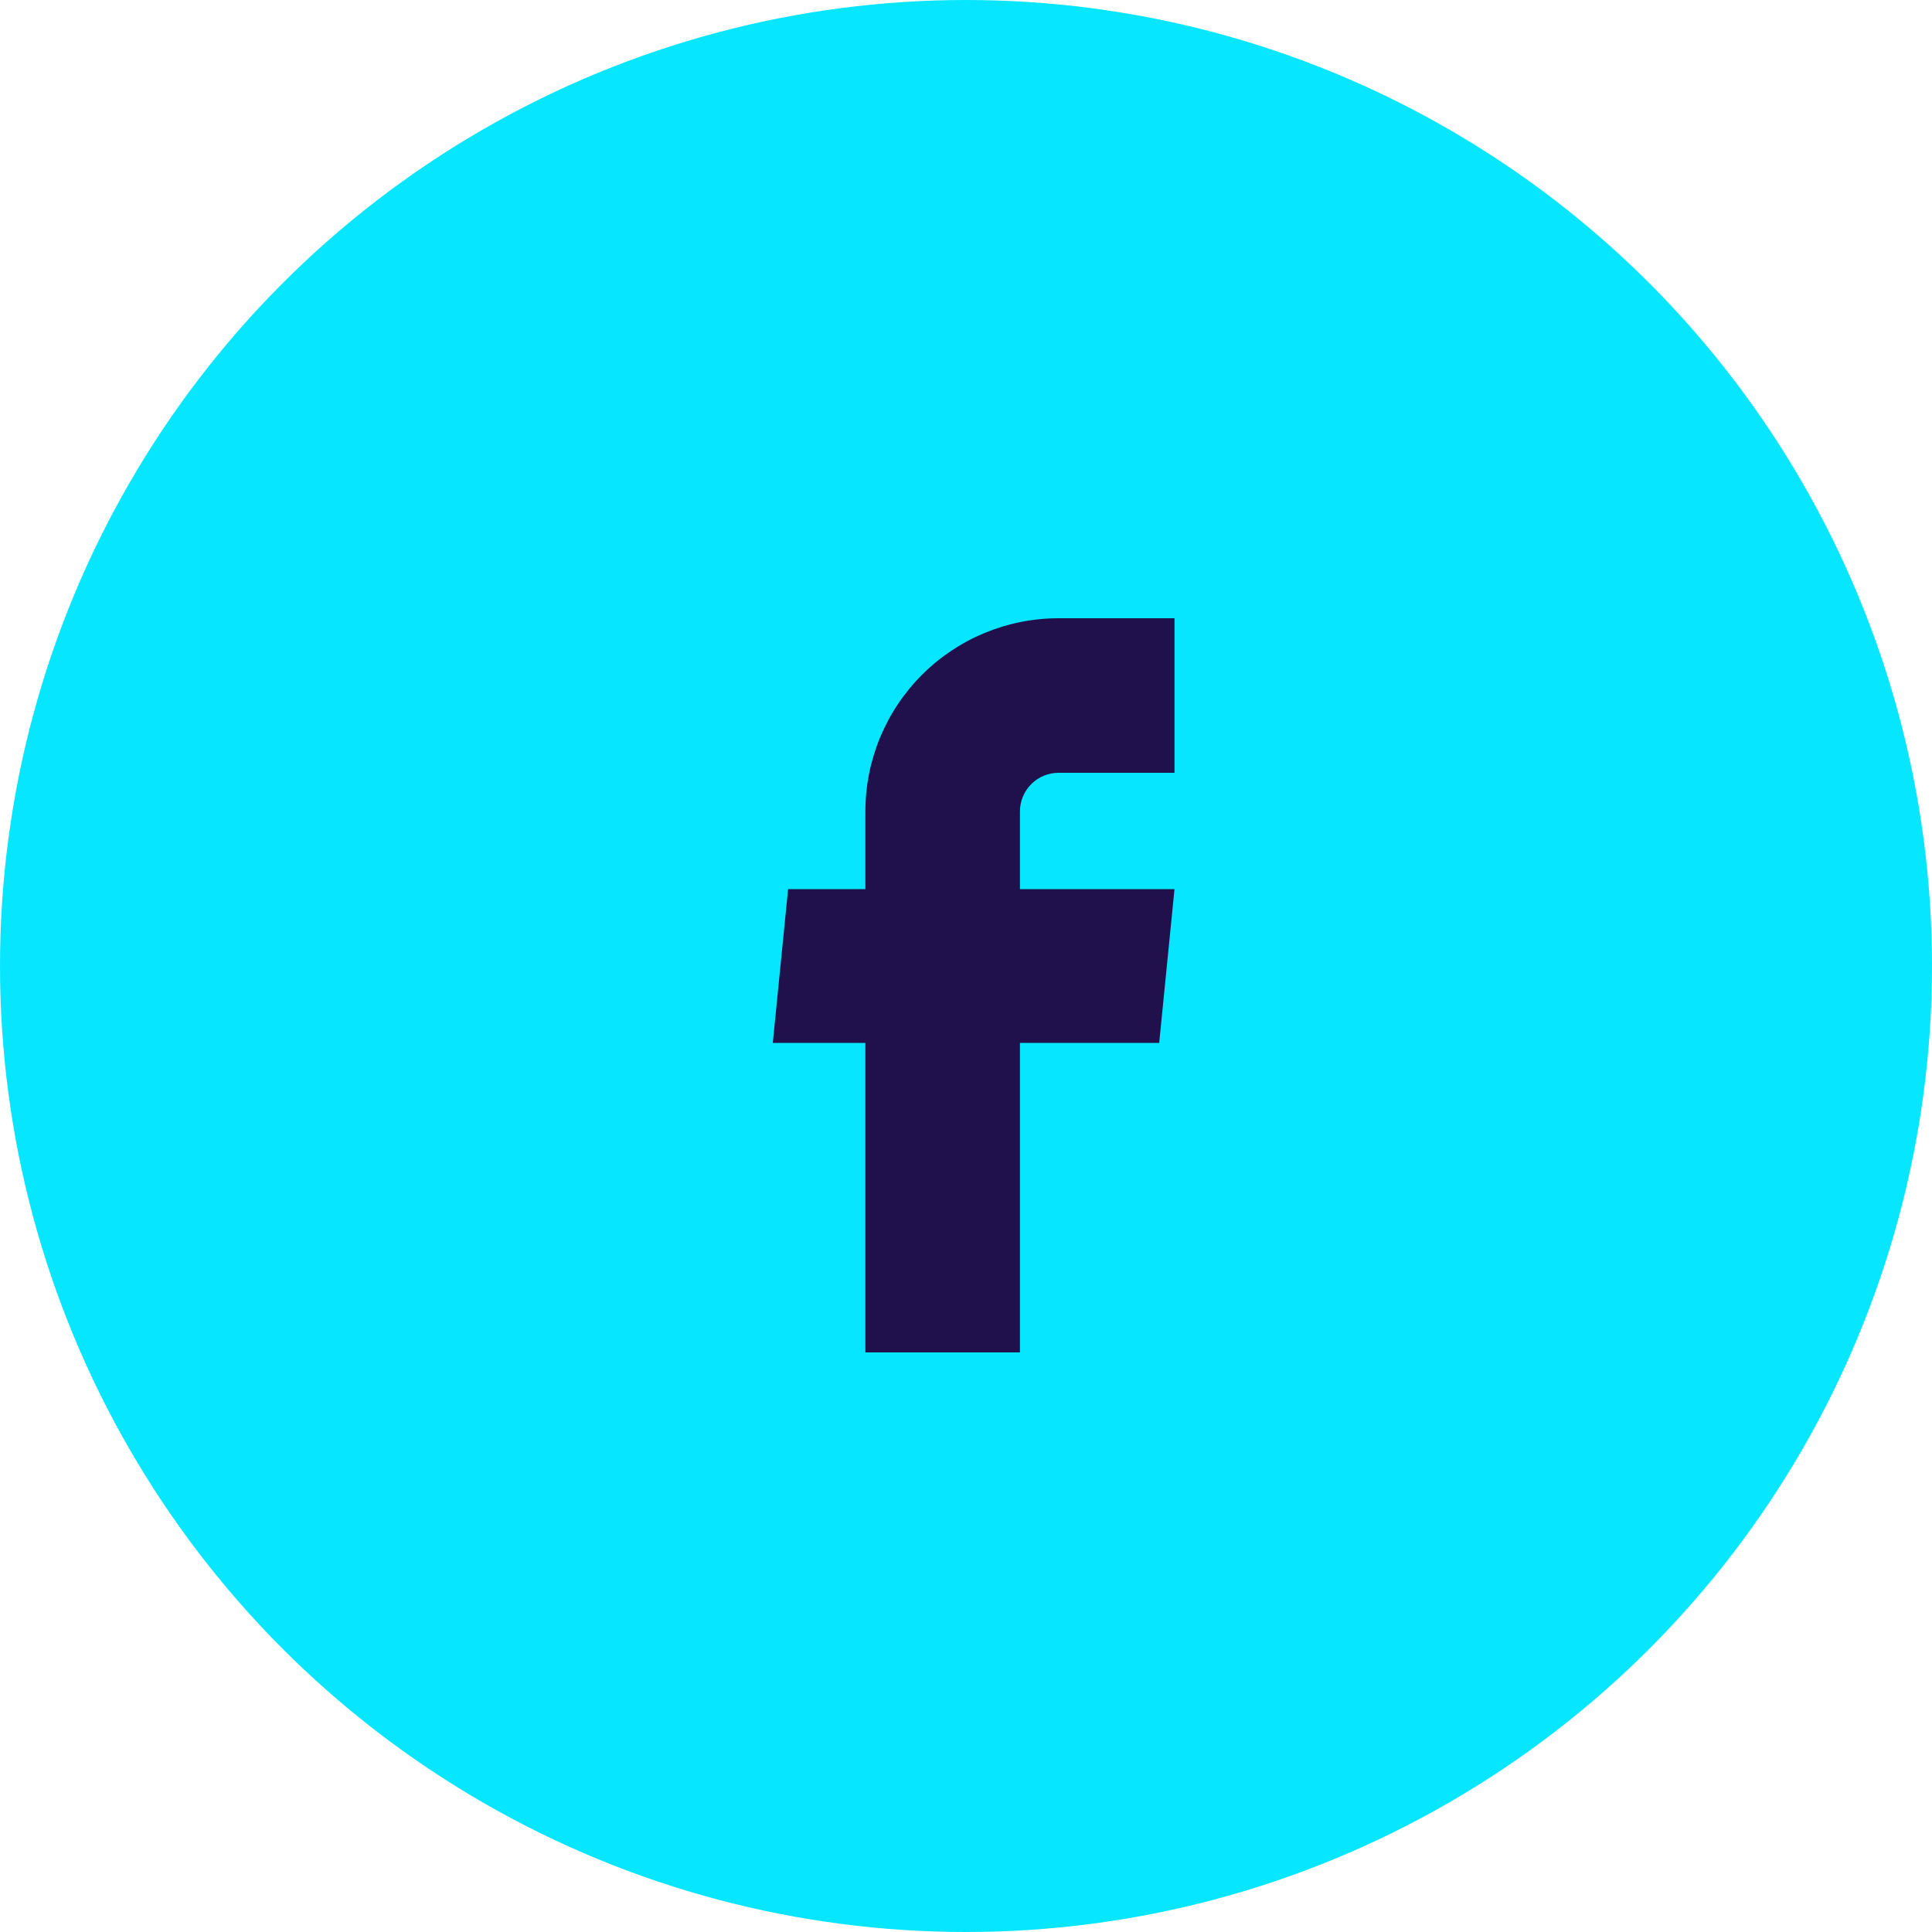
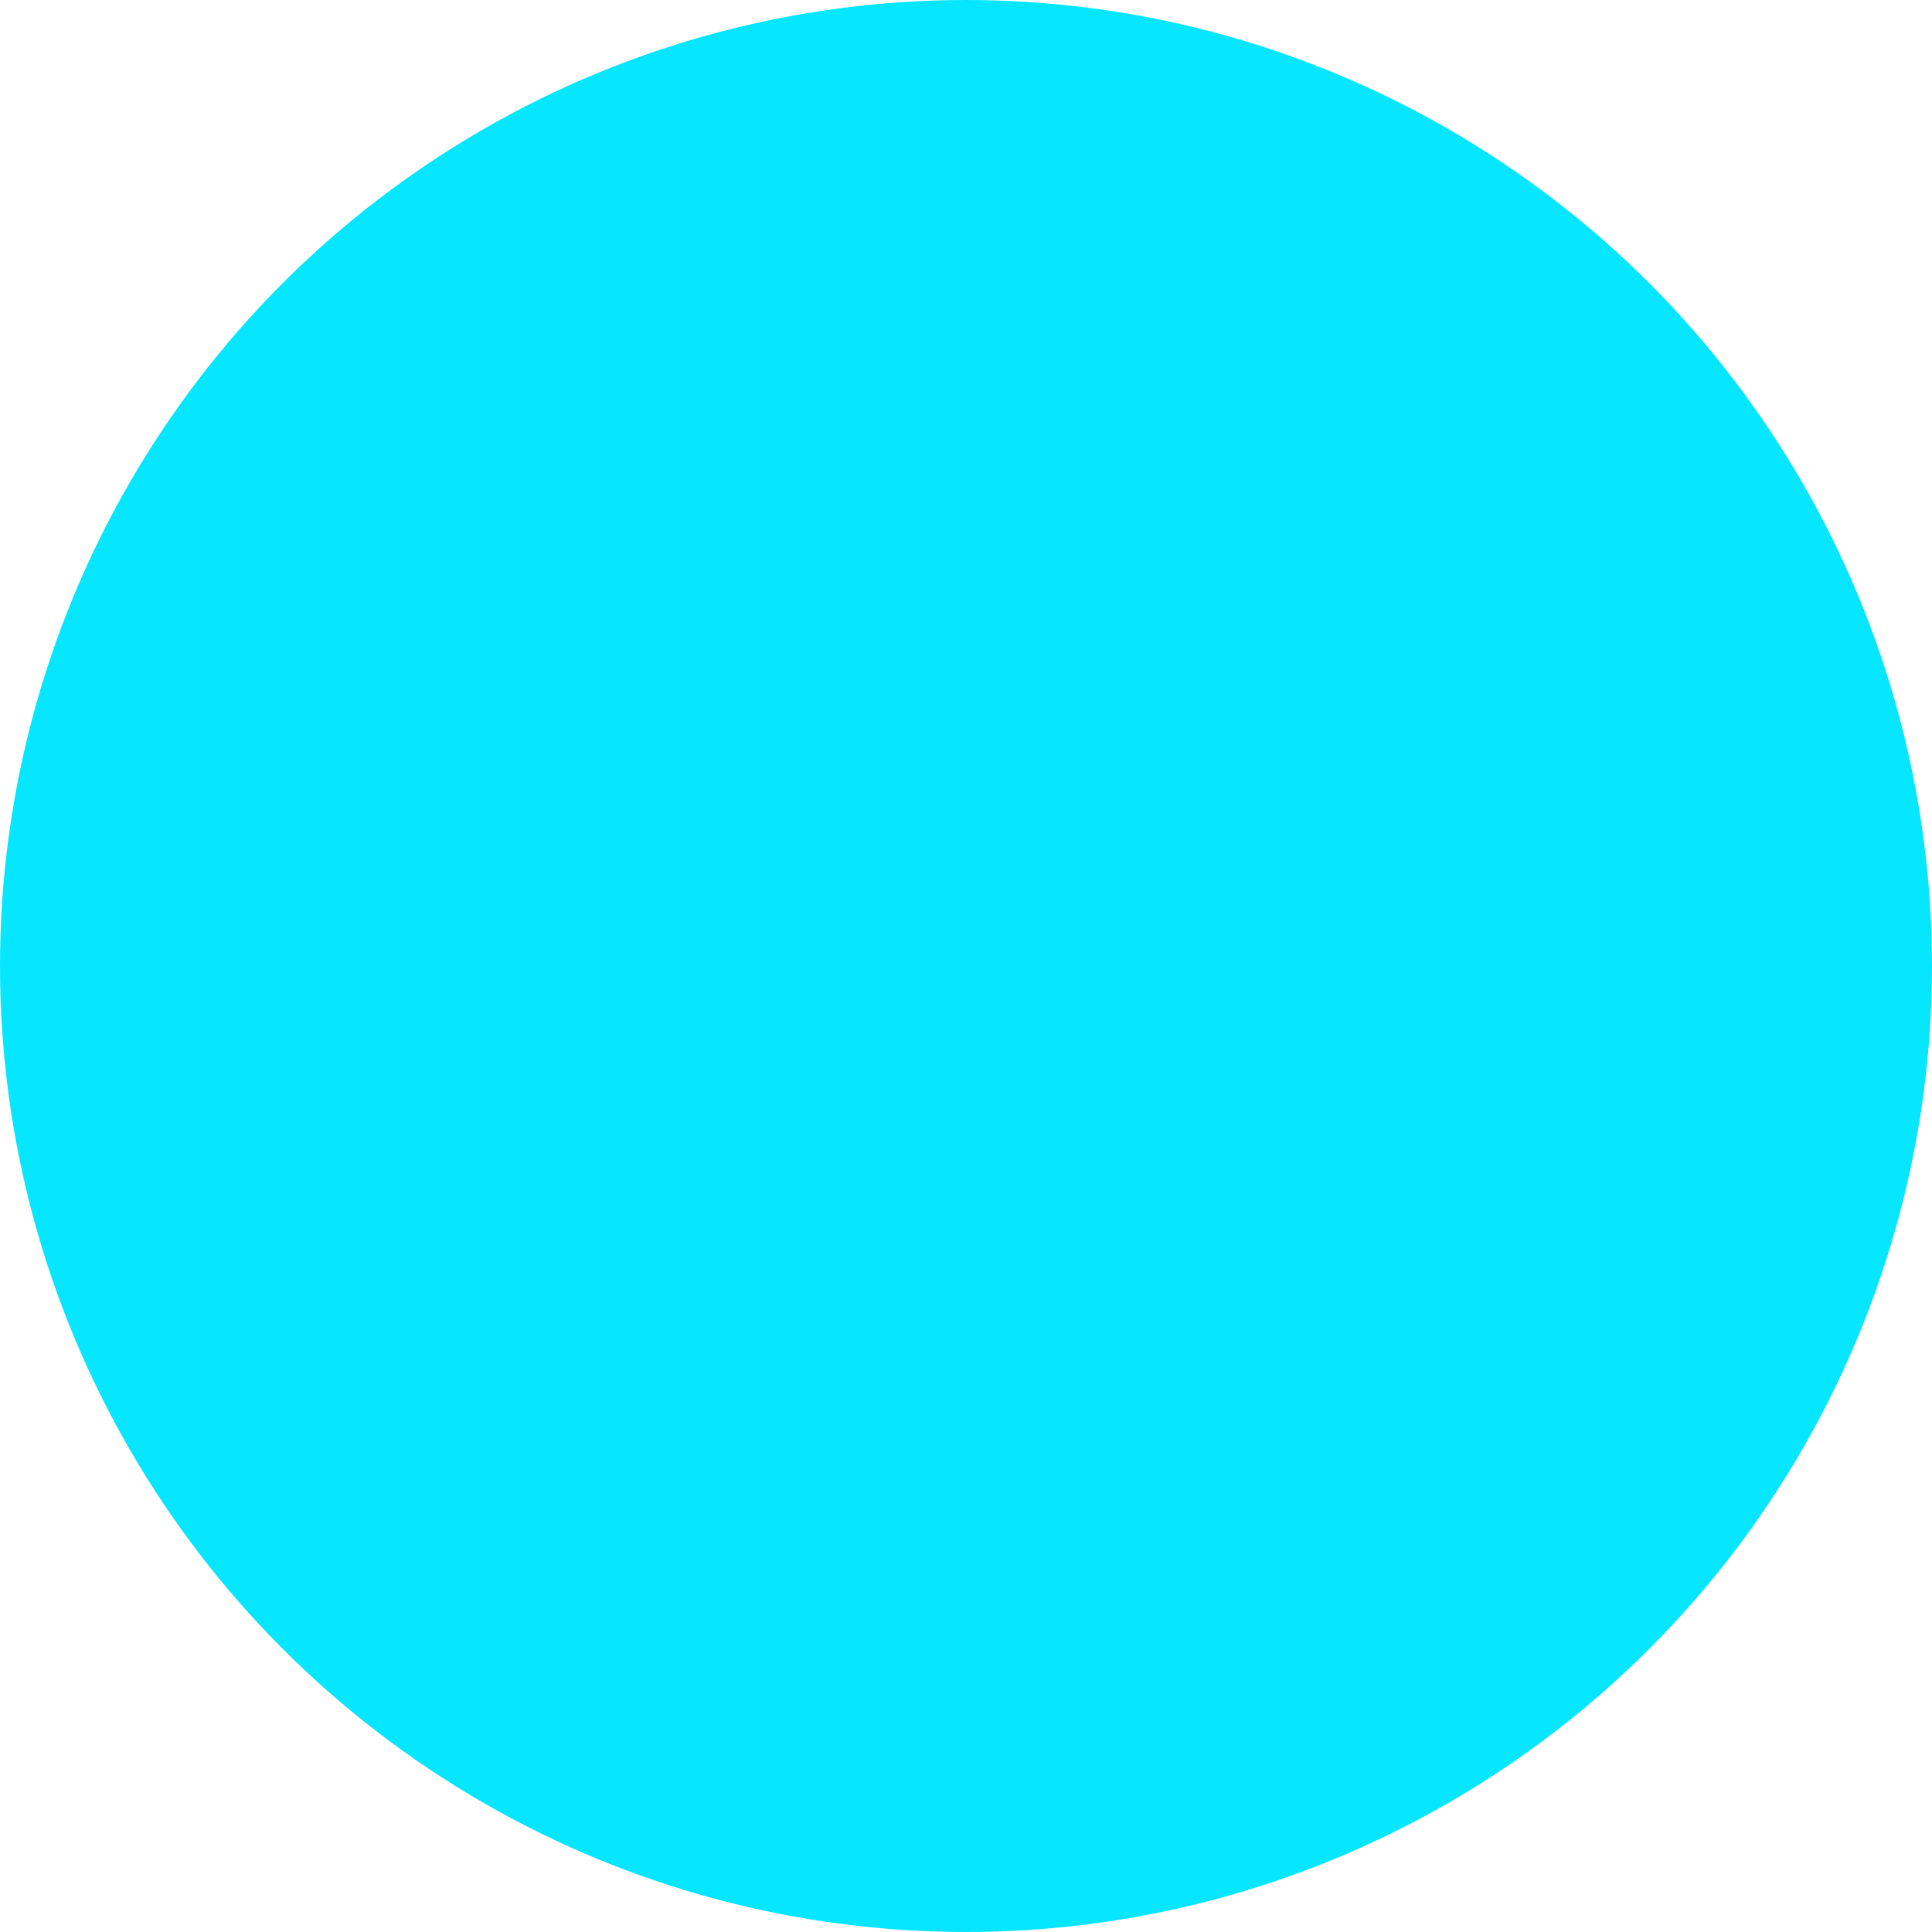
<svg xmlns="http://www.w3.org/2000/svg" width="50" height="50" viewBox="0 0 50 50" fill="none">
  <circle cx="25" cy="25" r="25" fill="#07E6FF" />
-   <path d="M22.396 35H26.396V26.99H30L30.396 23.01H26.396V21C26.396 20.735 26.501 20.48 26.689 20.293C26.876 20.105 27.131 20 27.396 20H30.396V16H27.396C26.07 16 24.798 16.527 23.86 17.465C22.923 18.402 22.396 19.674 22.396 21V23.01H20.396L20 26.99H22.396V35Z" fill="#20114D" />
</svg>